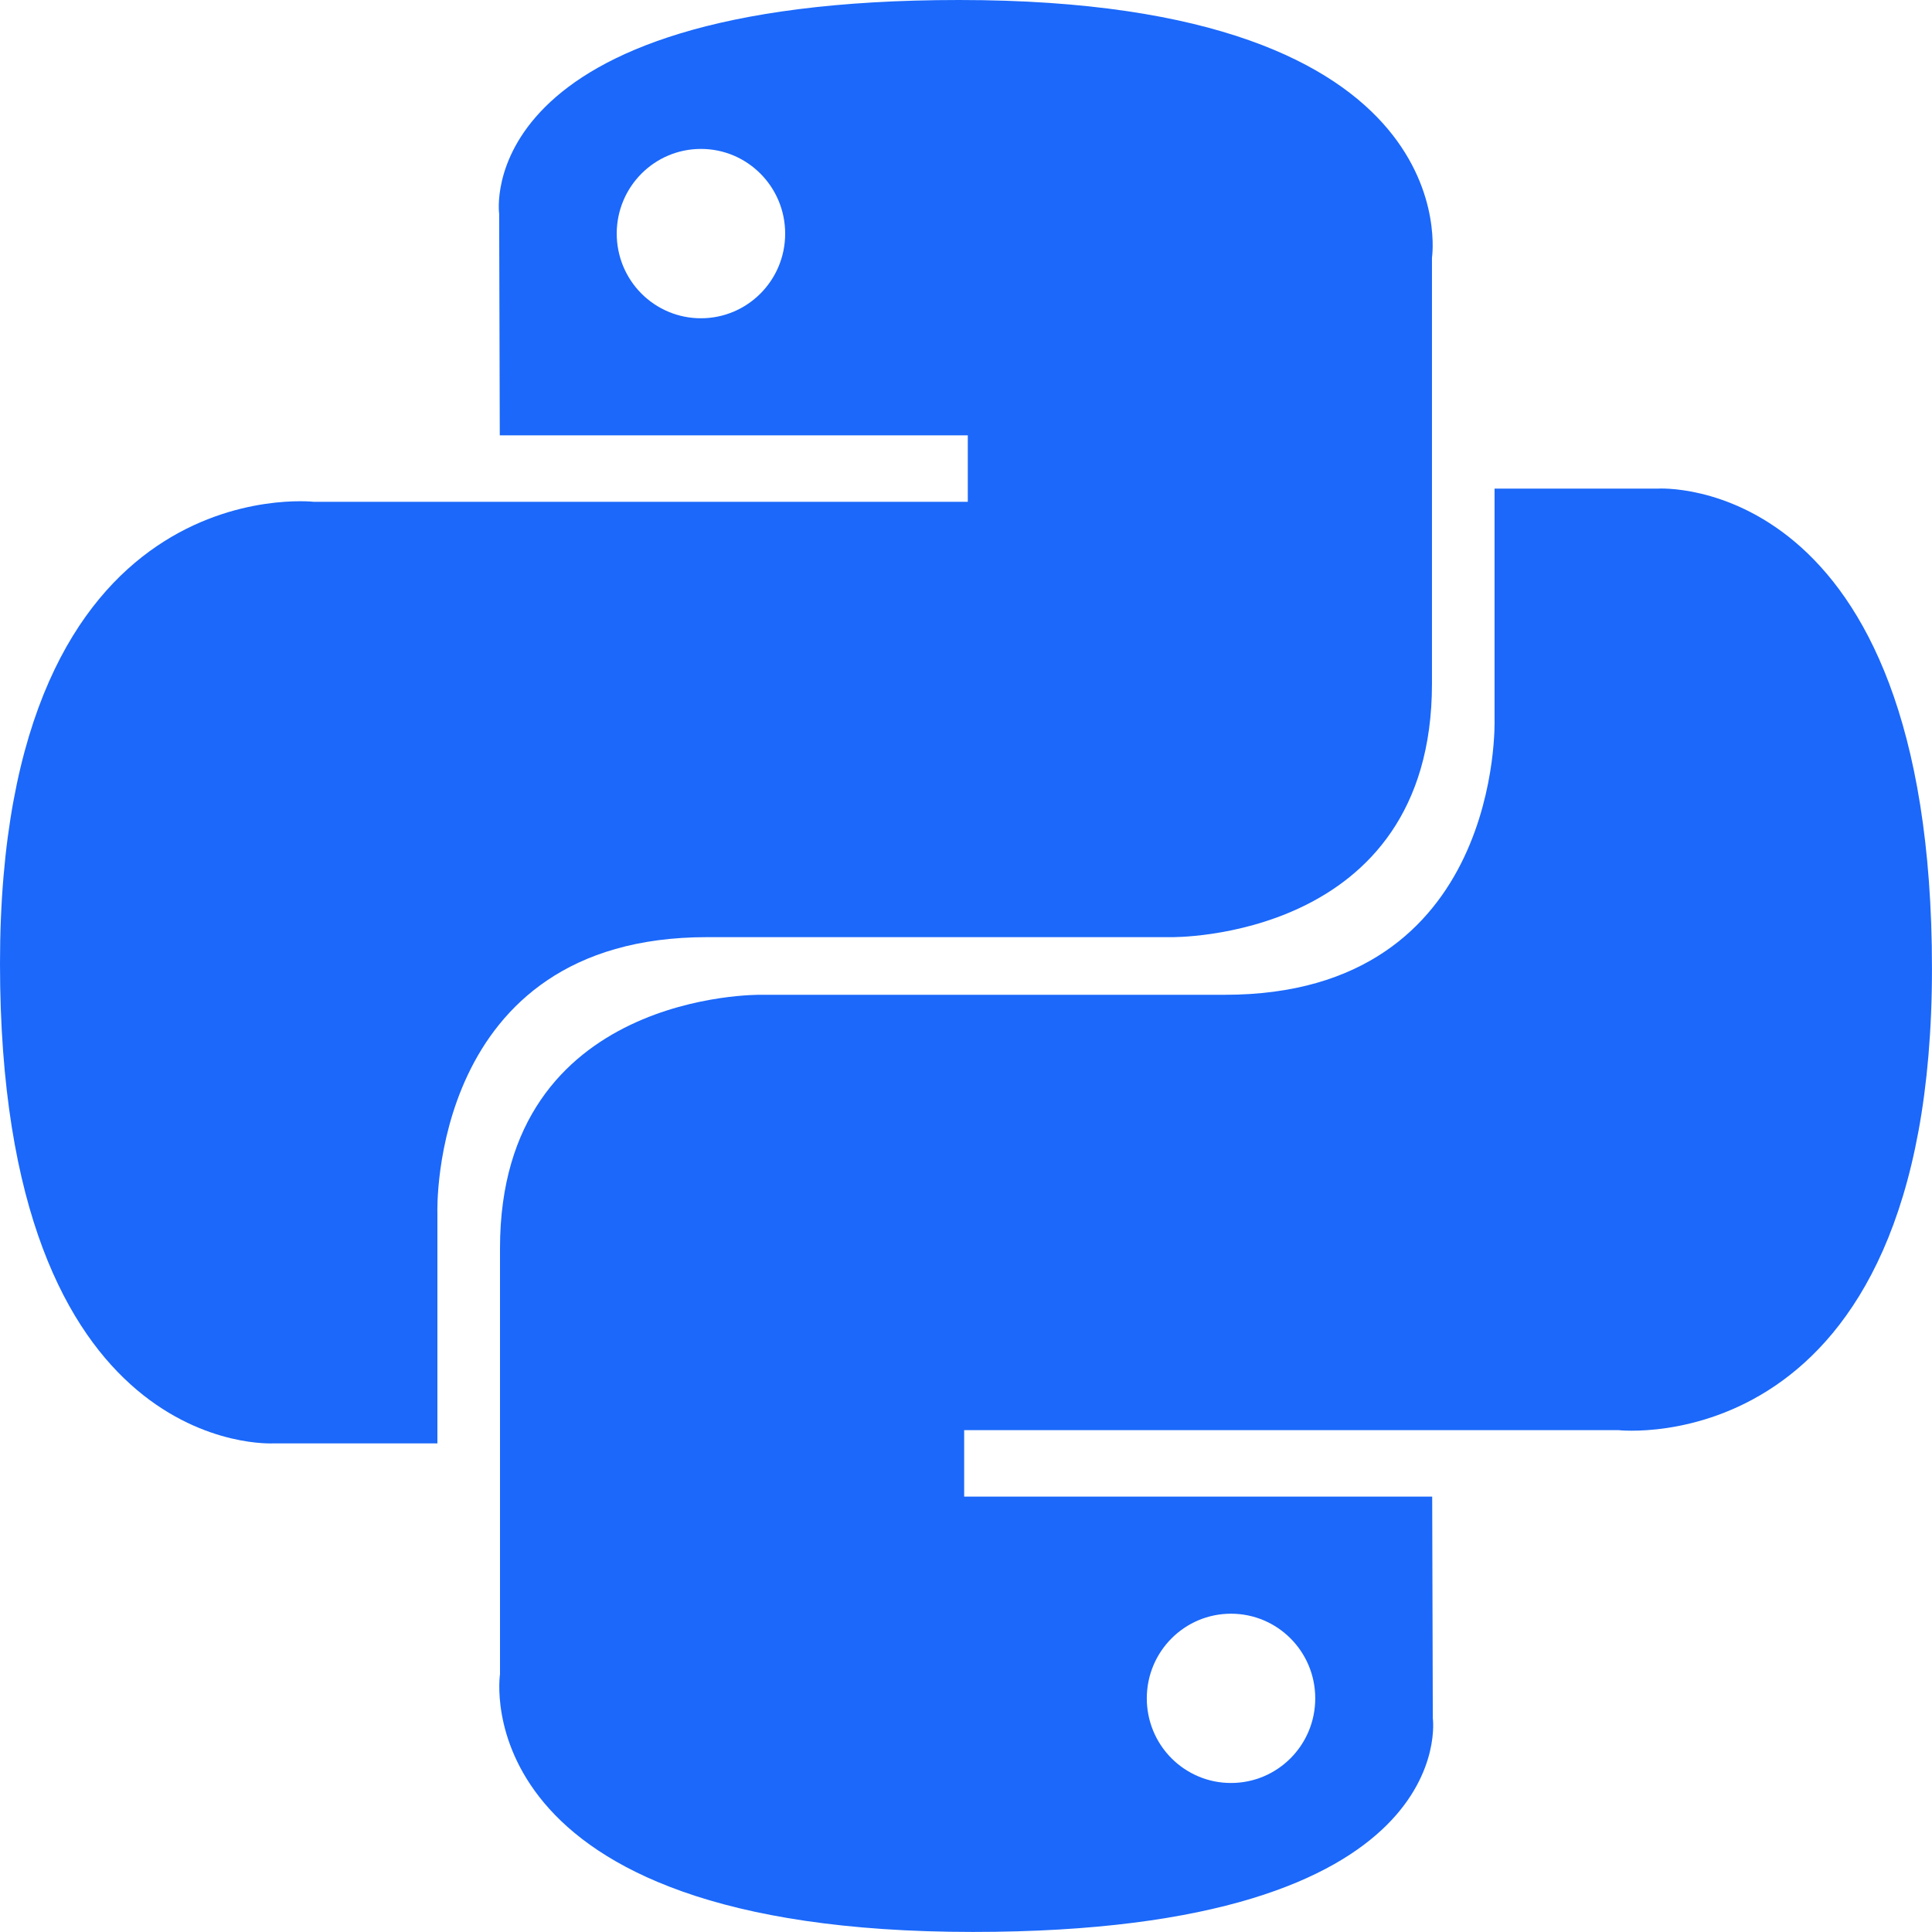
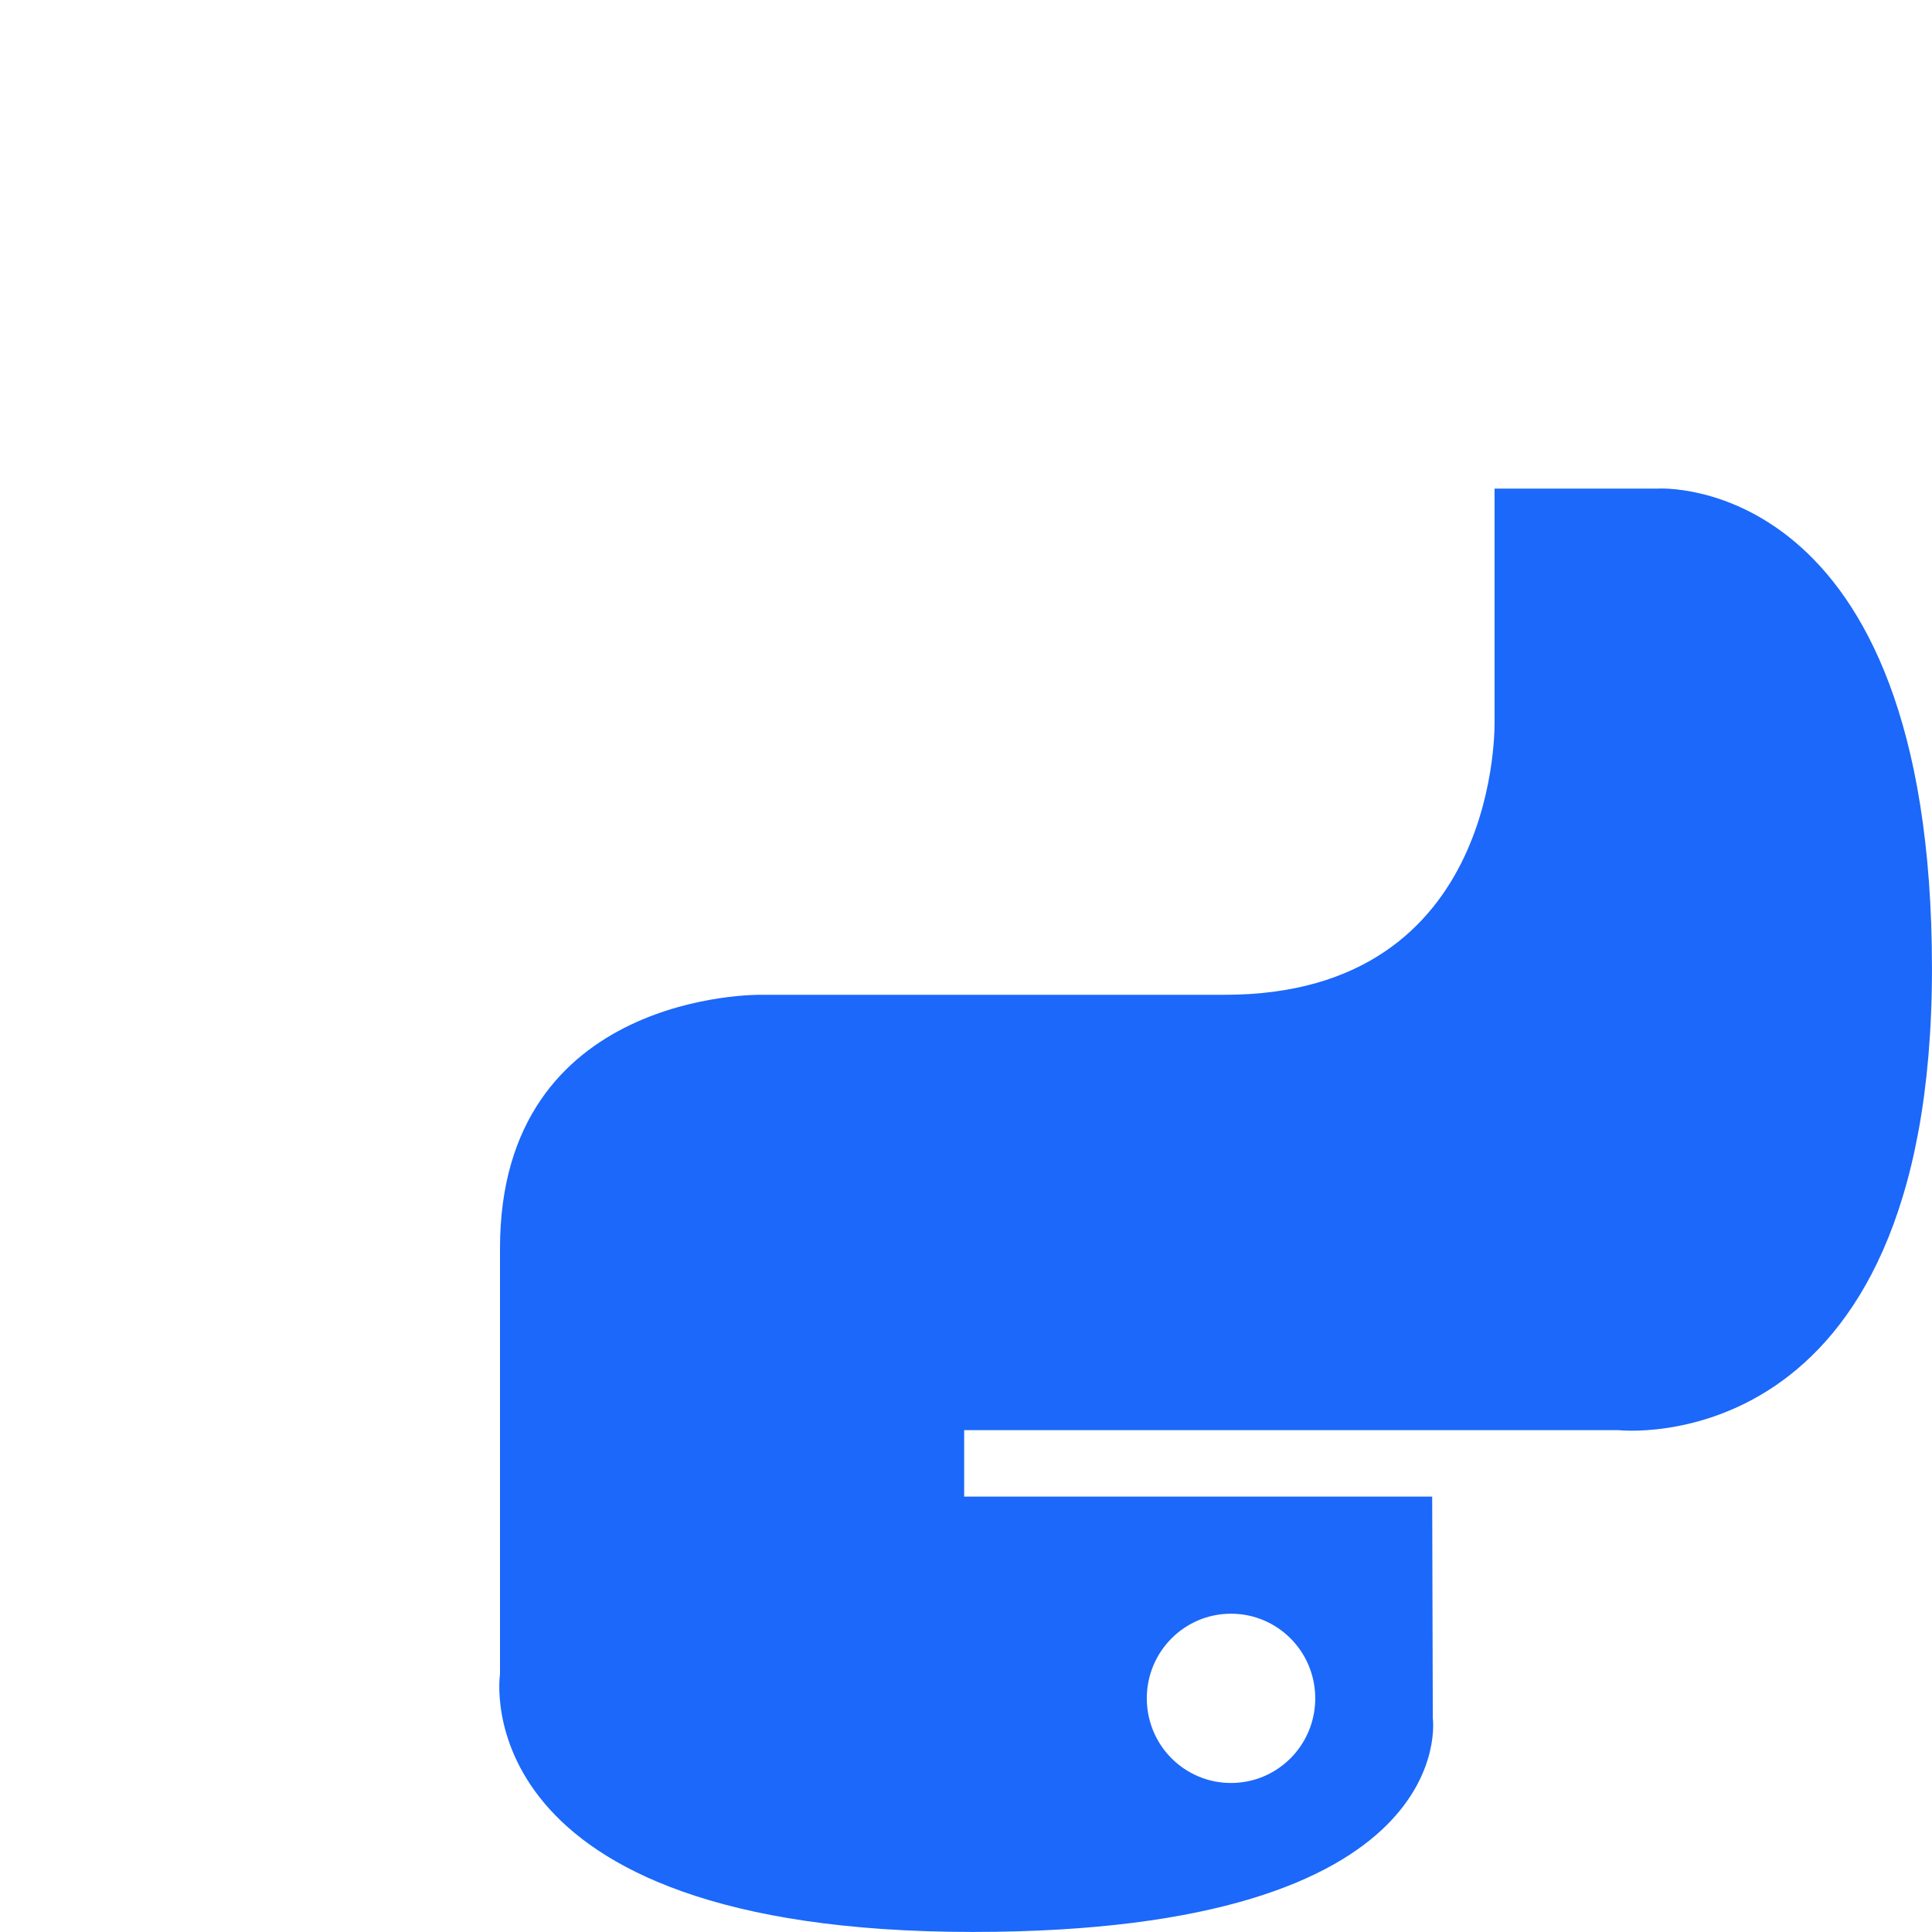
<svg xmlns="http://www.w3.org/2000/svg" width="60" height="60" viewBox="0 0 60 60" fill="none">
-   <path d="M29.784 0C14.552 0 15.502 6.64 15.502 6.64L15.521 13.52H30.056V15.584H9.744C9.744 15.584 0 14.472 0 29.924C0 45.372 8.507 44.825 8.507 44.825H13.584V37.655C13.584 37.655 13.311 29.104 21.956 29.104H36.371C36.371 29.104 44.471 29.236 44.471 21.235V8.005C44.471 8.005 45.701 0 29.784 0ZM21.769 4.625C23.214 4.625 24.384 5.802 24.384 7.255C24.384 8.708 23.214 9.884 21.769 9.884C21.425 9.885 21.085 9.817 20.767 9.685C20.45 9.553 20.161 9.359 19.918 9.115C19.675 8.871 19.483 8.581 19.351 8.262C19.22 7.942 19.153 7.6 19.153 7.255C19.153 5.802 20.323 4.625 21.769 4.625Z" fill="#1B68FA" />
  <path d="M30.215 59.998C45.447 59.998 44.497 53.357 44.497 53.357L44.478 46.478H29.943V44.414H50.253C50.253 44.414 59.999 45.526 59.999 30.076C59.999 14.626 51.492 15.174 51.492 15.174H46.415V22.342C46.415 22.342 46.688 30.894 38.043 30.894H23.628C23.628 30.894 15.528 30.762 15.528 38.763V51.993C15.528 51.993 14.298 59.998 30.215 59.998ZM38.23 55.372C37.887 55.373 37.546 55.305 37.229 55.173C36.911 55.041 36.623 54.847 36.38 54.603C36.137 54.359 35.944 54.069 35.813 53.75C35.682 53.43 35.614 53.088 35.615 52.743C35.615 51.291 36.785 50.115 38.23 50.115C39.676 50.115 40.846 51.29 40.846 52.743C40.846 54.198 39.676 55.372 38.23 55.372Z" fill="#1B68FA" />
</svg>